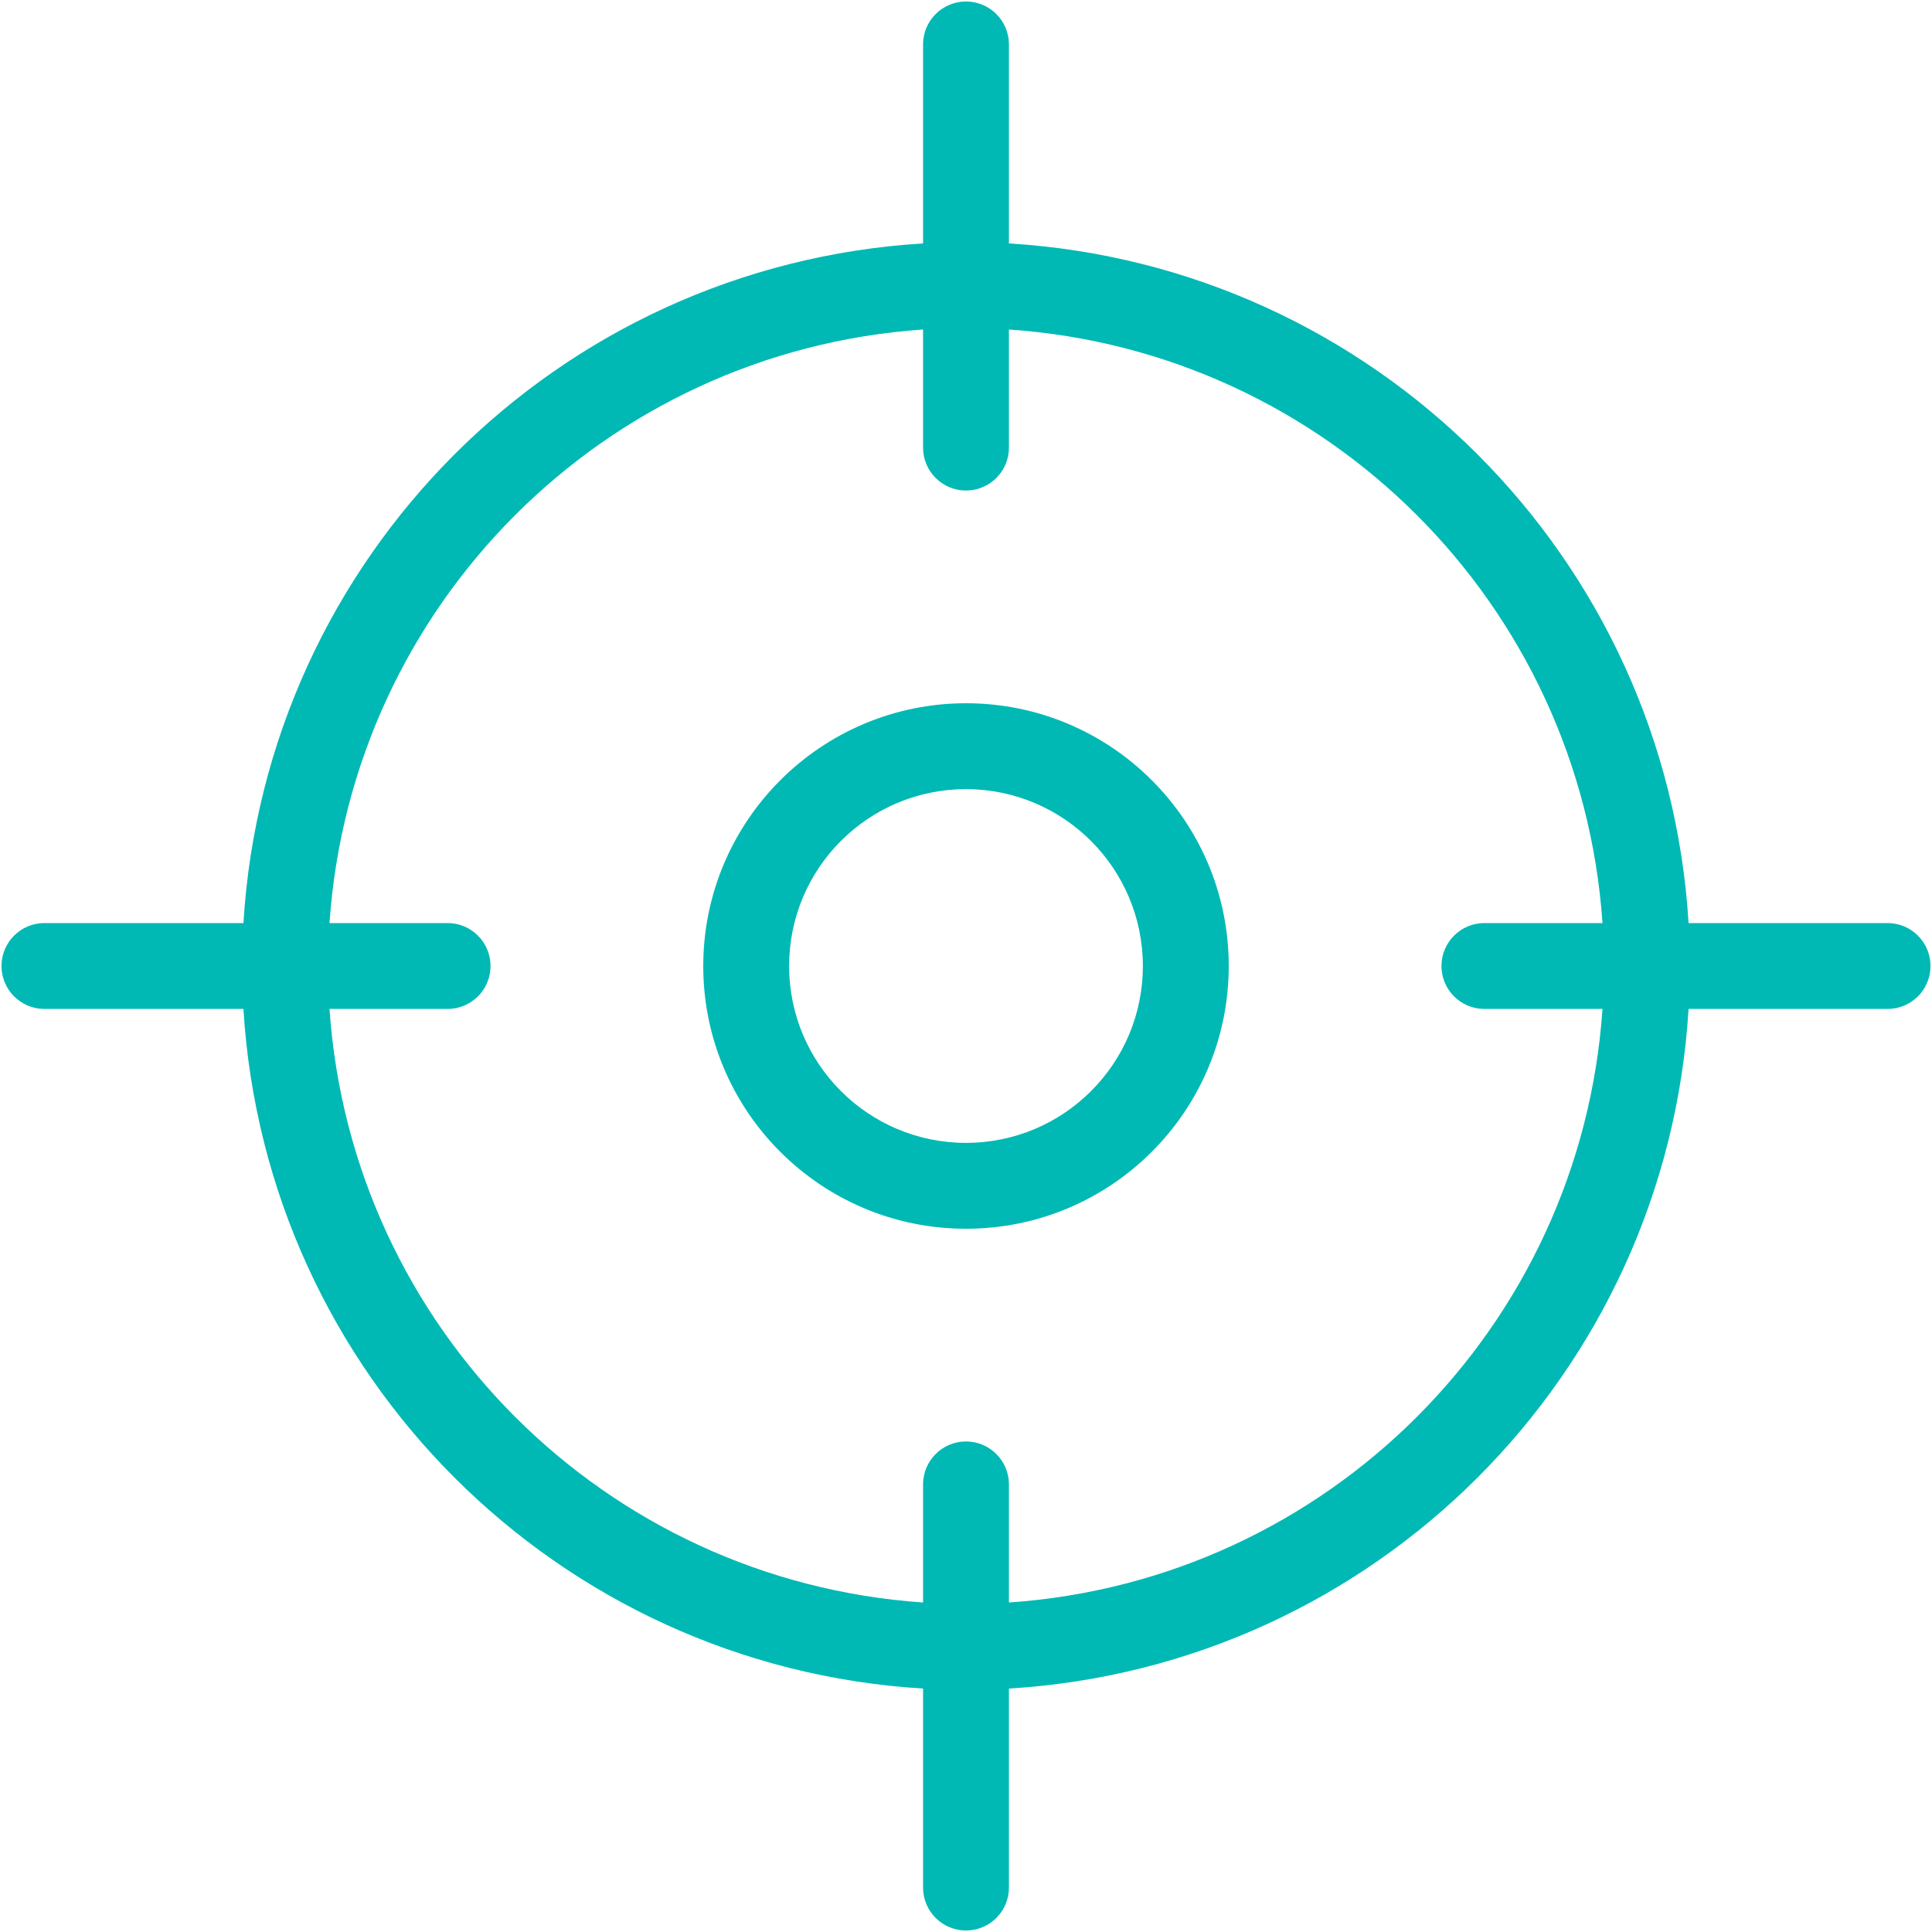
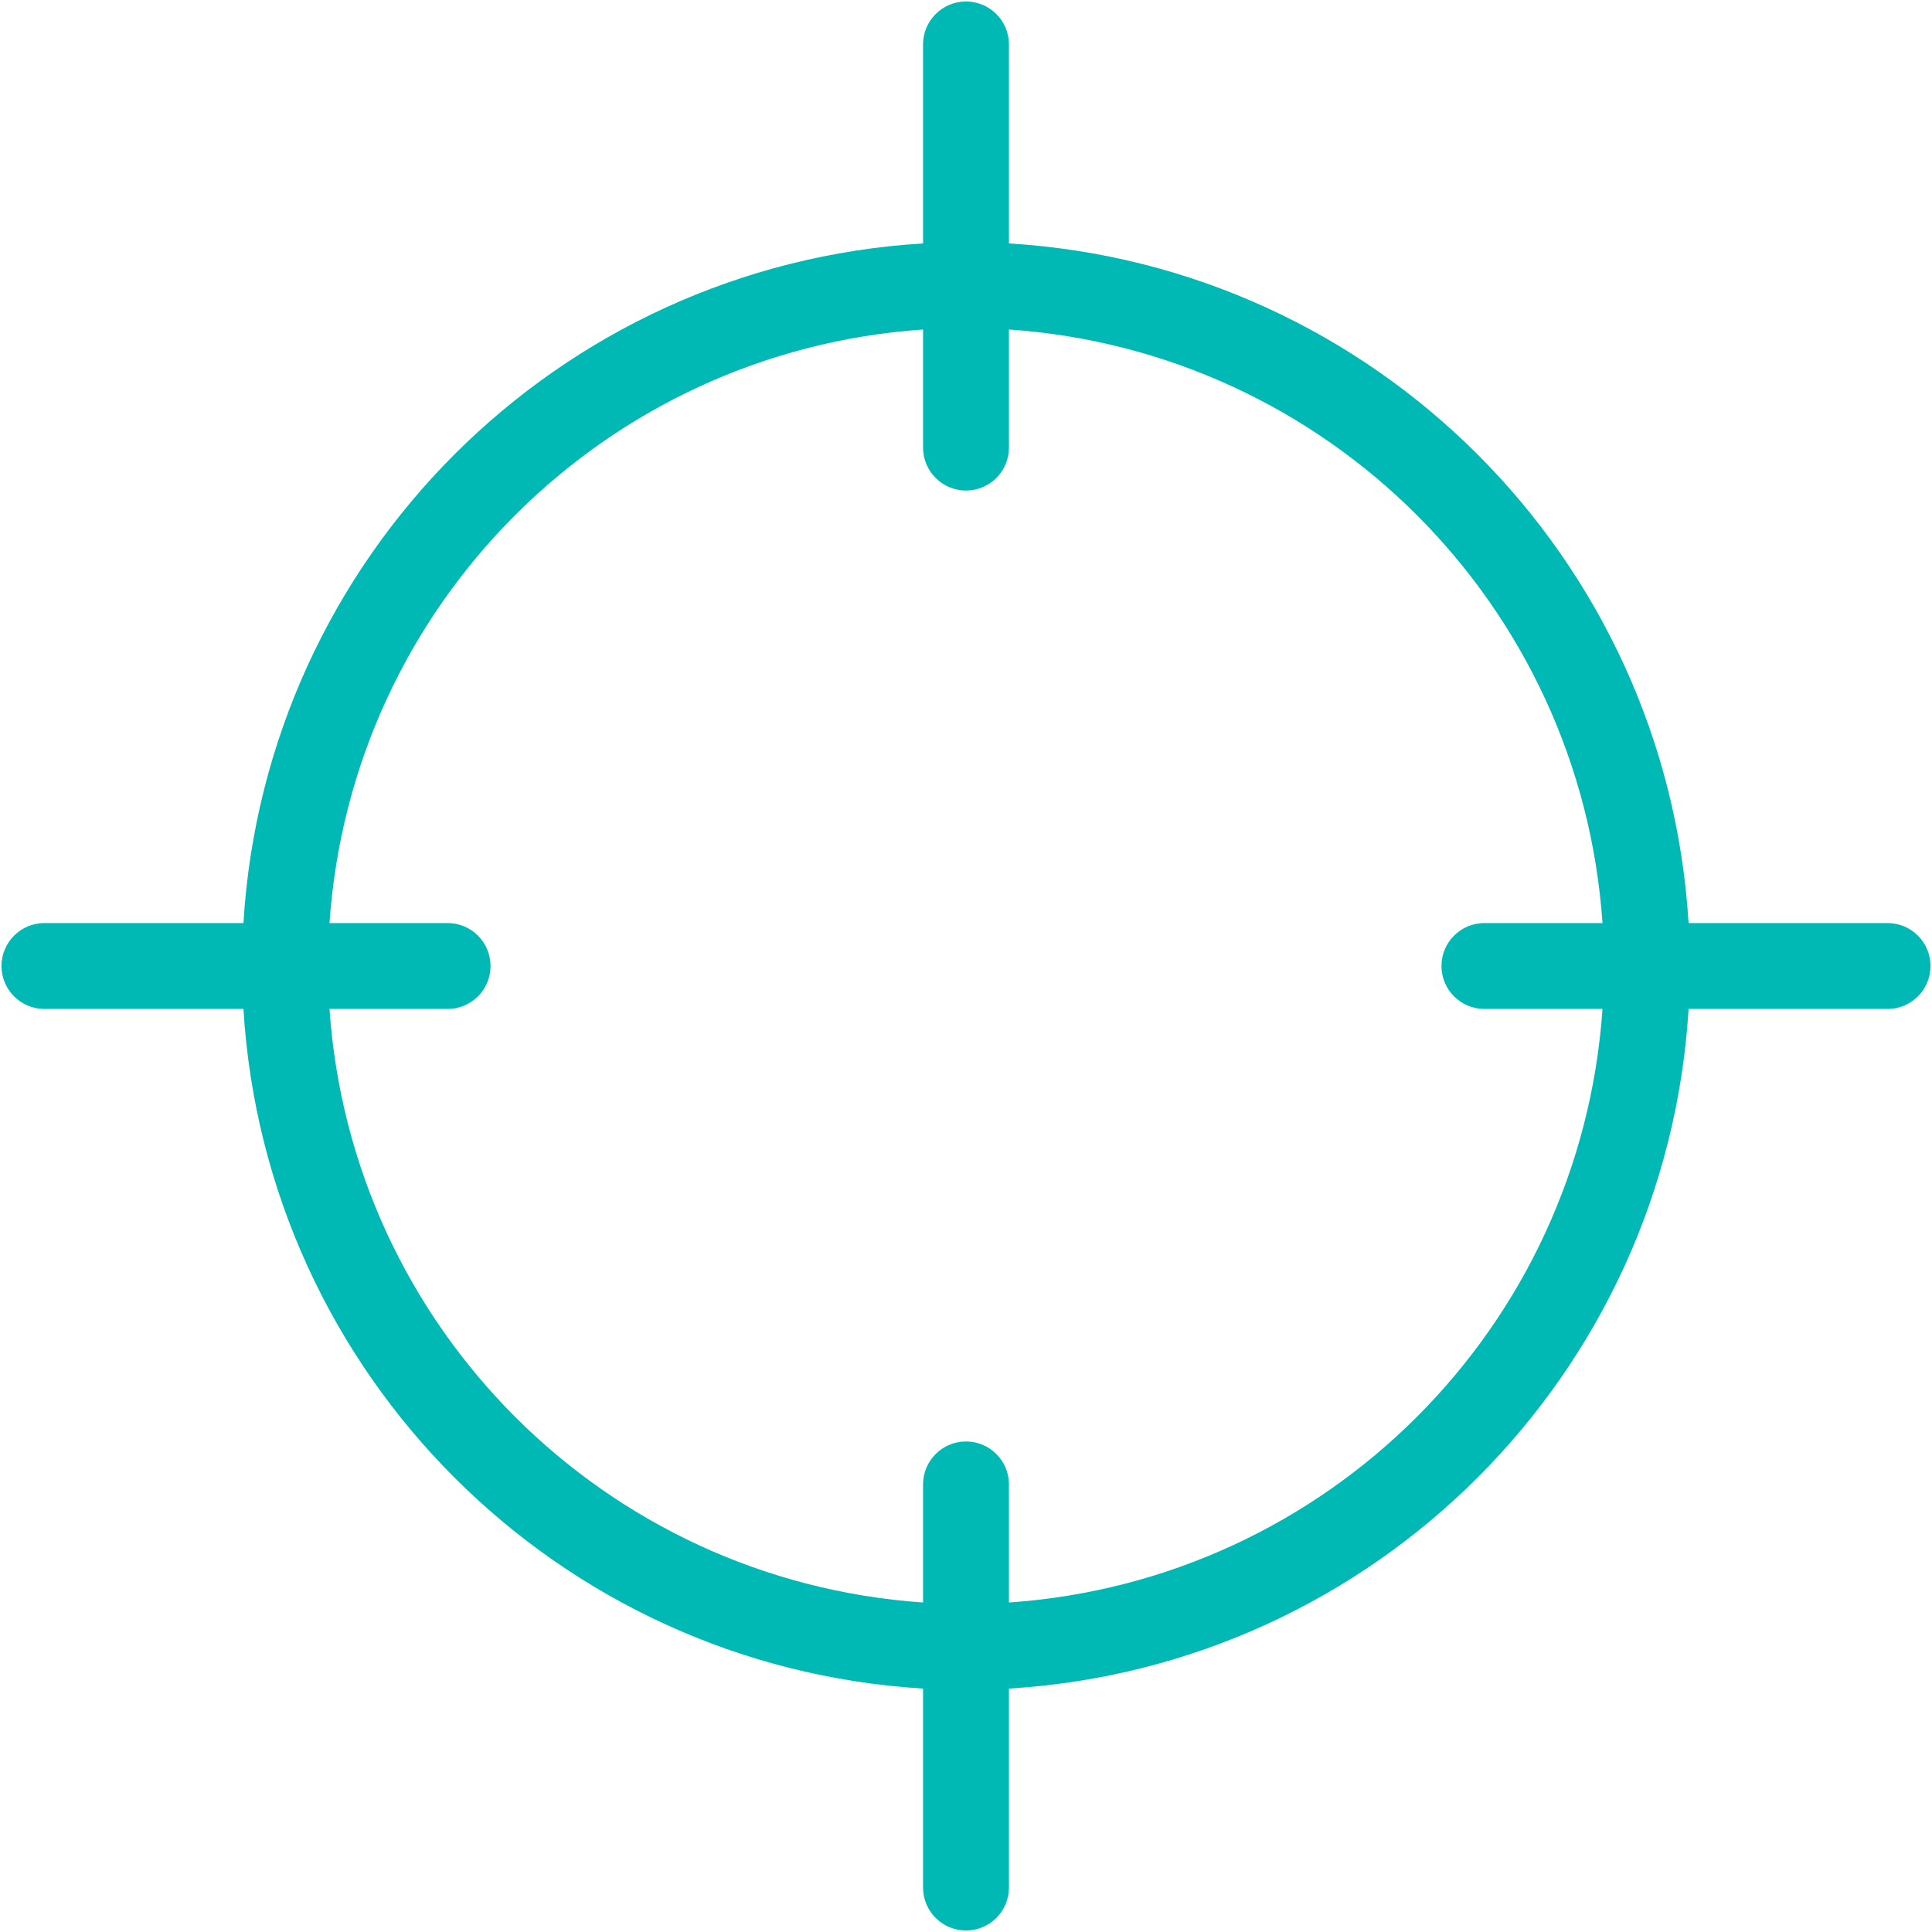
<svg xmlns="http://www.w3.org/2000/svg" width="40px" height="40px" viewBox="0 0 40 40" version="1.1">
  <title>70C31288-5E94-47E6-BEB3-A820E6C3B78C</title>
  <desc>Created with sketchtool.</desc>
  <g id="Page-1" stroke="none" stroke-width="1" fill="none" fill-rule="evenodd">
    <g id="Home" transform="translate(-155, -1160)" fill="#00B9B4" fill-rule="nonzero">
      <g id="hunt_white" transform="translate(155, 1160)">
        <path d="M20,0.031 C19.509,0.031 19.111,0.429 19.111,0.92 L19.111,5.04 C11.539,5.5 5.5,11.539 5.04,19.111 L0.92,19.111 C0.429,19.111 0.031,19.509 0.031,20 C0.031,20.491 0.429,20.889 0.92,20.889 L5.04,20.889 C5.5,28.461 11.539,34.5 19.111,34.96 L19.111,39.08 C19.111,39.571 19.509,39.969 20,39.969 C20.491,39.969 20.889,39.571 20.889,39.08 L20.889,34.96 C28.461,34.5 34.5,28.461 34.96,20.889 L39.08,20.889 C39.571,20.889 39.969,20.491 39.969,20 C39.969,19.509 39.571,19.111 39.08,19.111 L34.96,19.111 C34.5,11.539 28.461,5.5 20.889,5.04 L20.889,0.92 C20.889,0.429 20.491,0.031 20,0.031 Z M33.178,19.111 L30.733,19.111 C30.242,19.111 29.844,19.509 29.844,20 C29.844,20.491 30.242,20.889 30.733,20.889 L33.178,20.889 C32.725,27.479 27.479,32.725 20.889,33.178 L20.889,30.733 C20.889,30.242 20.491,29.844 20,29.844 C19.509,29.844 19.111,30.242 19.111,30.733 L19.111,33.178 C12.521,32.725 7.275,27.479 6.822,20.889 L9.267,20.889 C9.758,20.889 10.156,20.491 10.156,20 C10.156,19.509 9.758,19.111 9.267,19.111 L6.822,19.111 C7.275,12.521 12.521,7.275 19.111,6.822 L19.111,9.267 C19.111,9.758 19.509,10.156 20,10.156 C20.491,10.156 20.889,9.758 20.889,9.267 L20.889,6.822 C27.479,7.275 32.725,12.521 33.178,19.111 Z" id="Shape" />
-         <path d="M14.56,20 C14.56,23.004 16.996,25.44 20,25.44 C23.004,25.44 25.44,23.004 25.44,20 C25.44,16.996 23.004,14.56 20,14.56 C16.997,14.562 14.562,16.997 14.56,20 Z M23.662,20 C23.662,22.023 22.023,23.662 20,23.662 C17.977,23.662 16.338,22.023 16.338,20 C16.338,17.977 17.977,16.338 20,16.338 C22.022,16.34 23.66,17.978 23.662,20 L23.662,20 Z" id="Shape" />
      </g>
    </g>
  </g>
</svg>